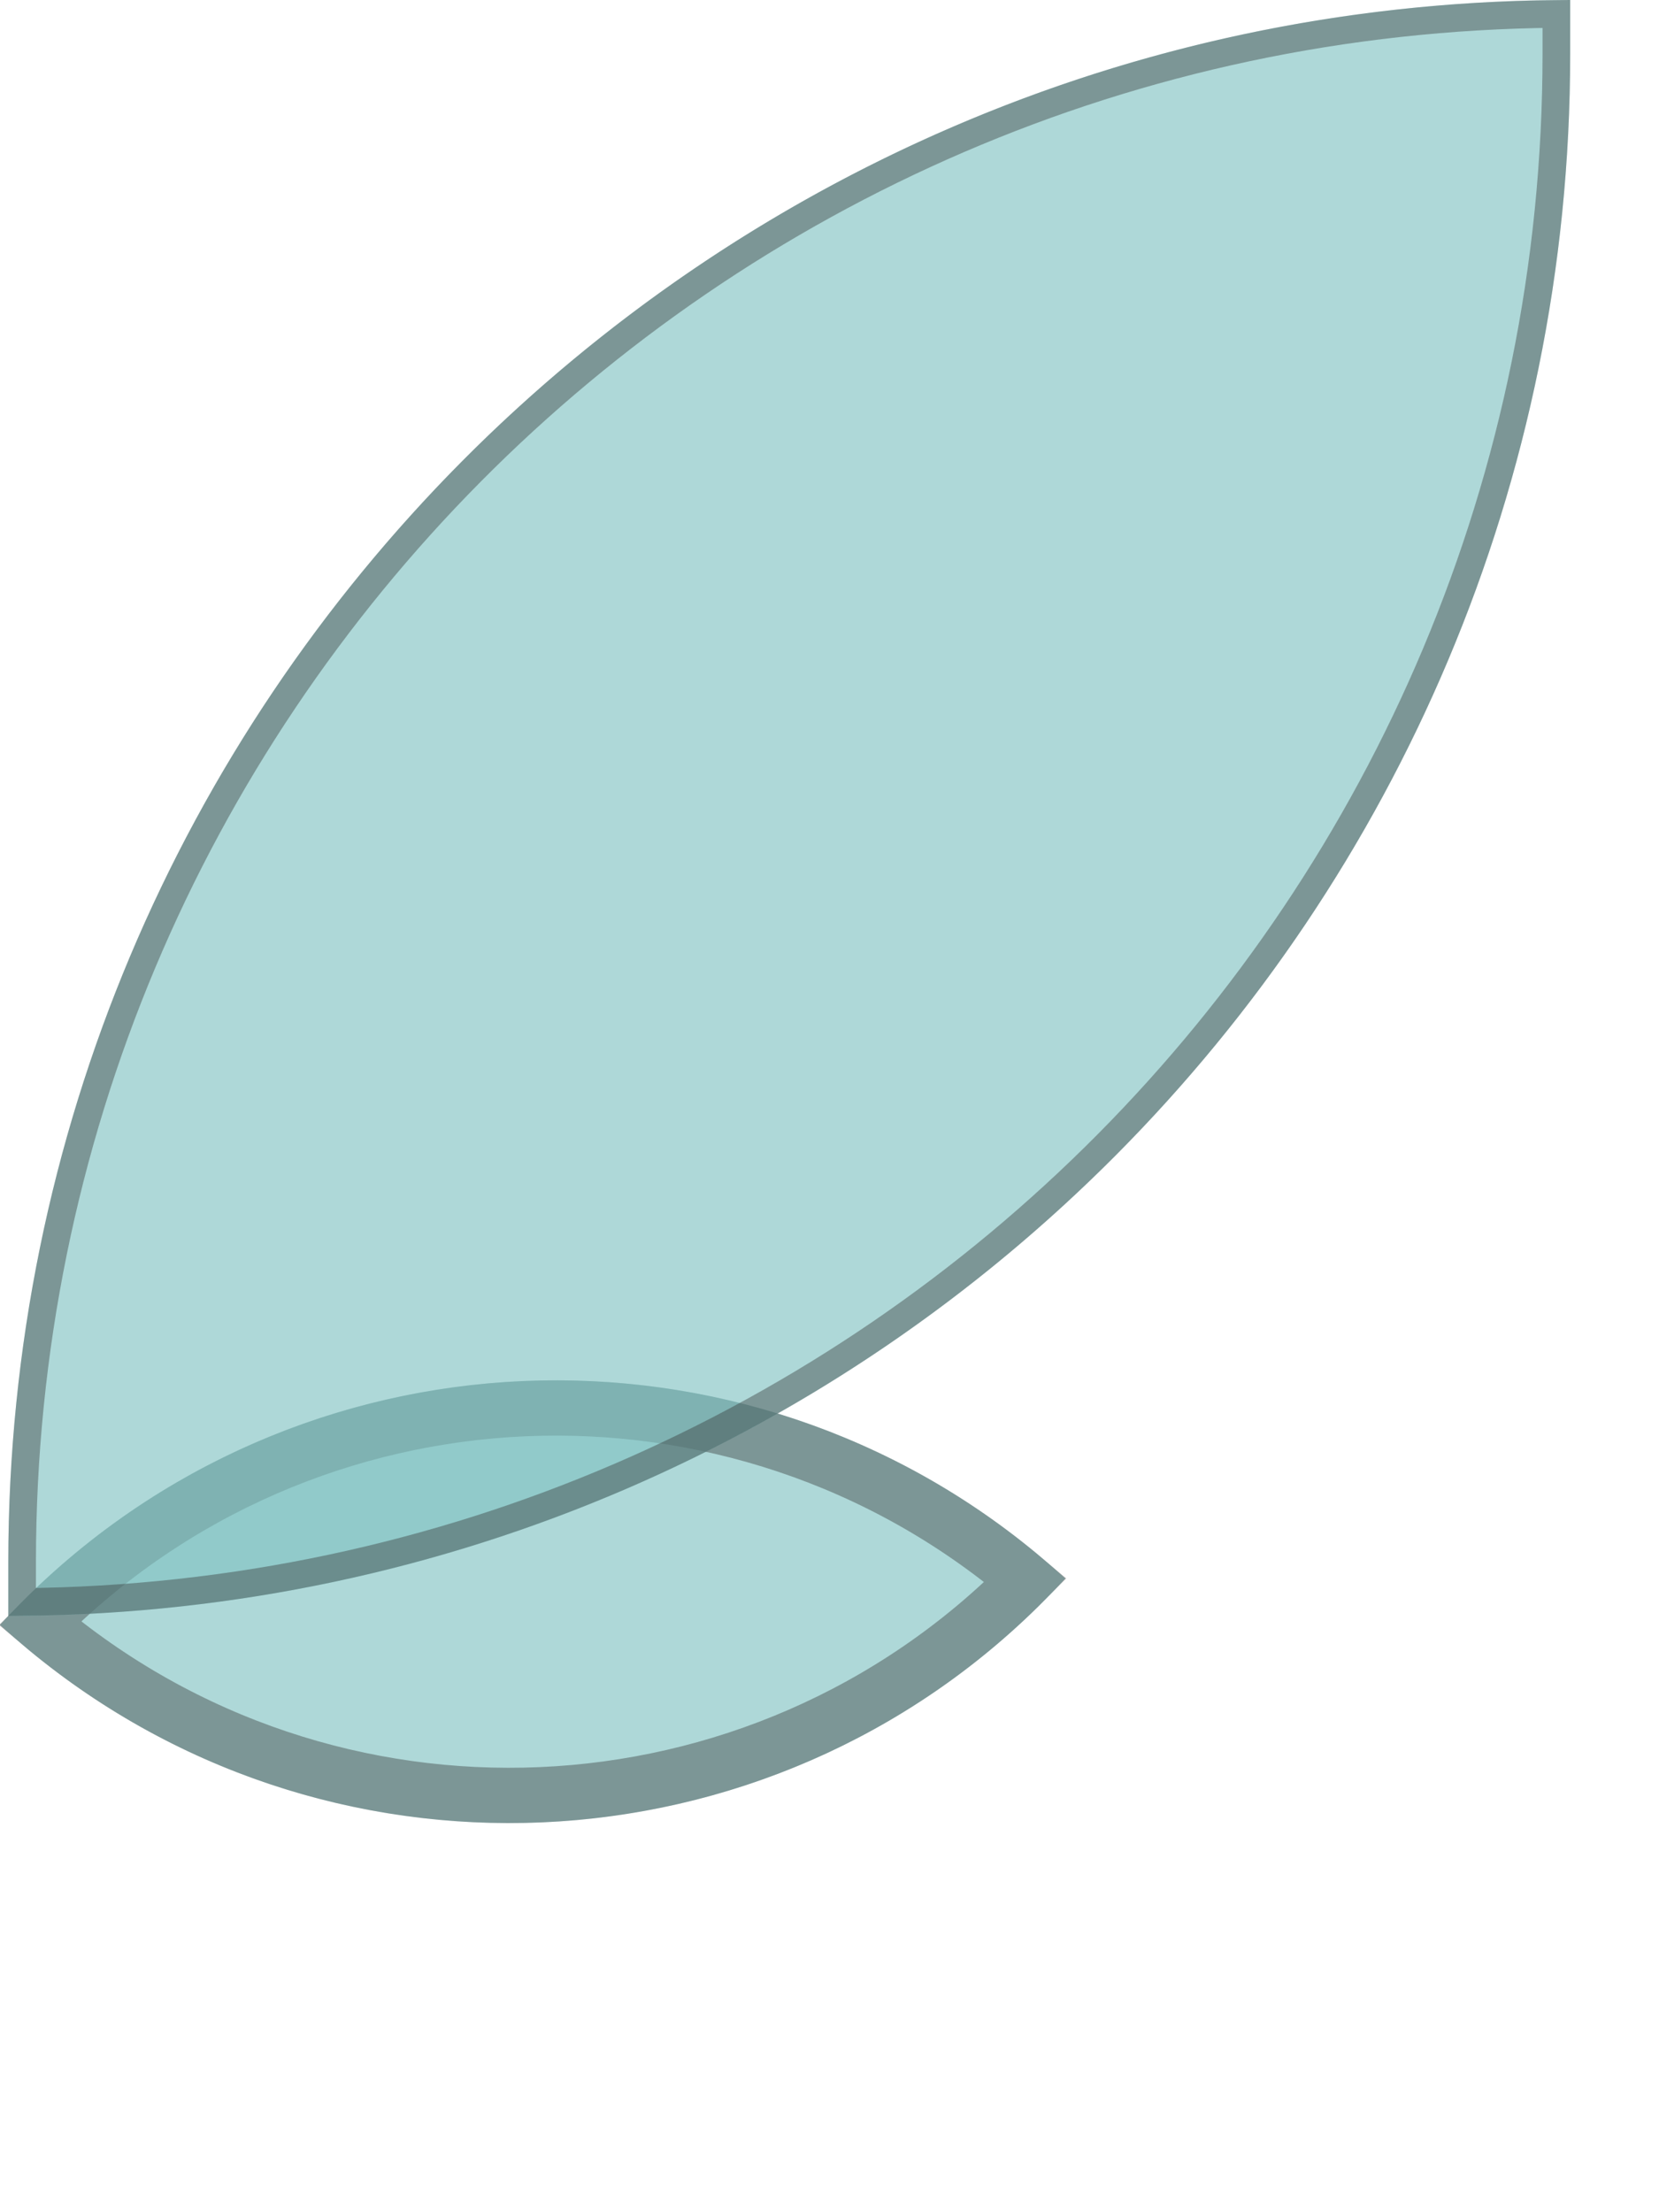
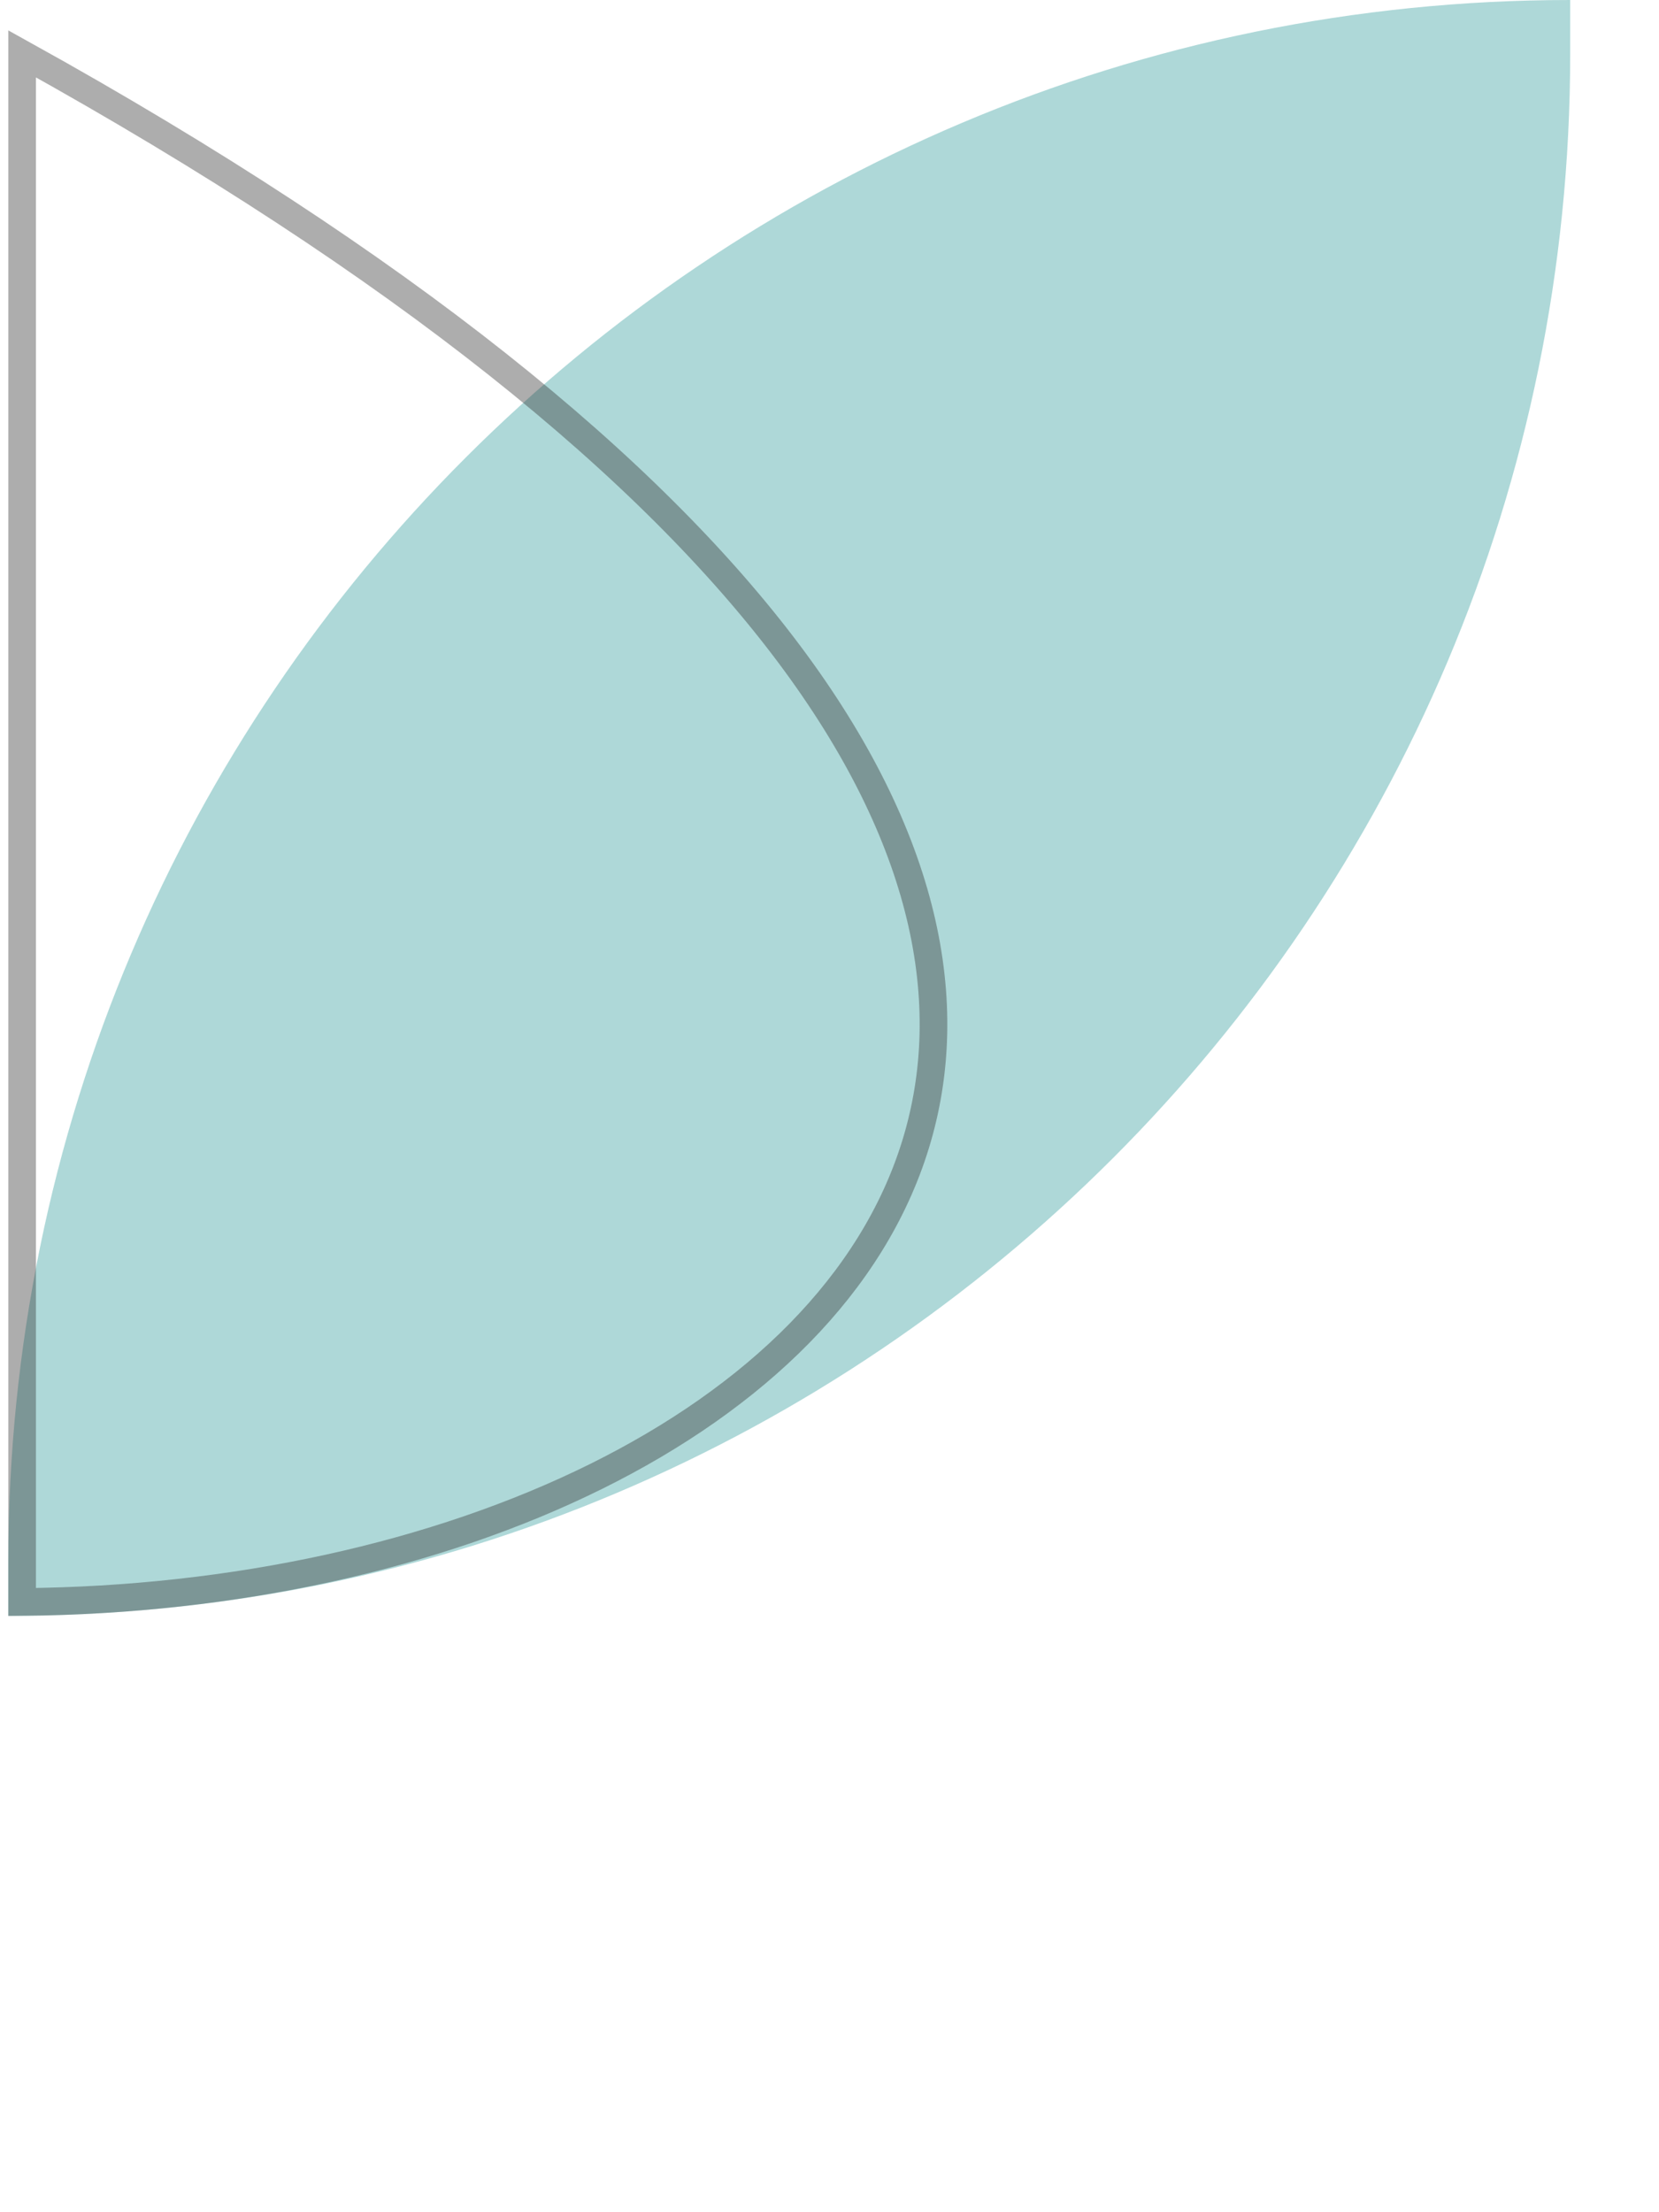
<svg xmlns="http://www.w3.org/2000/svg" width="15" height="20" viewBox="0 0 15 20" fill="none">
-   <path d="M-3.37579e-05 14.69C2.544 11.915 6.856 11.727 9.632 14.271C7.088 17.046 2.776 17.234 -3.37579e-05 14.69Z" fill="#80C1C1" fill-opacity="0.64" />
-   <path d="M9.272 14.286C6.862 16.723 2.973 16.892 0.36 14.675C2.77 12.238 6.659 12.069 9.272 14.286Z" stroke="#333333" stroke-opacity="0.4" stroke-width="0.5" />
  <path d="M0.075 14.122C0.075 6.323 6.397 0 14.197 0V0.487C14.197 8.286 7.874 14.609 0.075 14.609V14.122Z" fill="#80C1C1" fill-opacity="0.64" />
-   <path d="M0.2 14.122C0.2 6.433 6.399 0.193 14.072 0.126V0.487C14.072 8.175 7.873 14.416 0.2 14.483V14.122Z" stroke="#333333" stroke-opacity="0.4" stroke-width="0.25" />
+   <path d="M0.2 14.122V0.487C14.072 8.175 7.873 14.416 0.2 14.483V14.122Z" stroke="#333333" stroke-opacity="0.4" stroke-width="0.25" />
</svg>